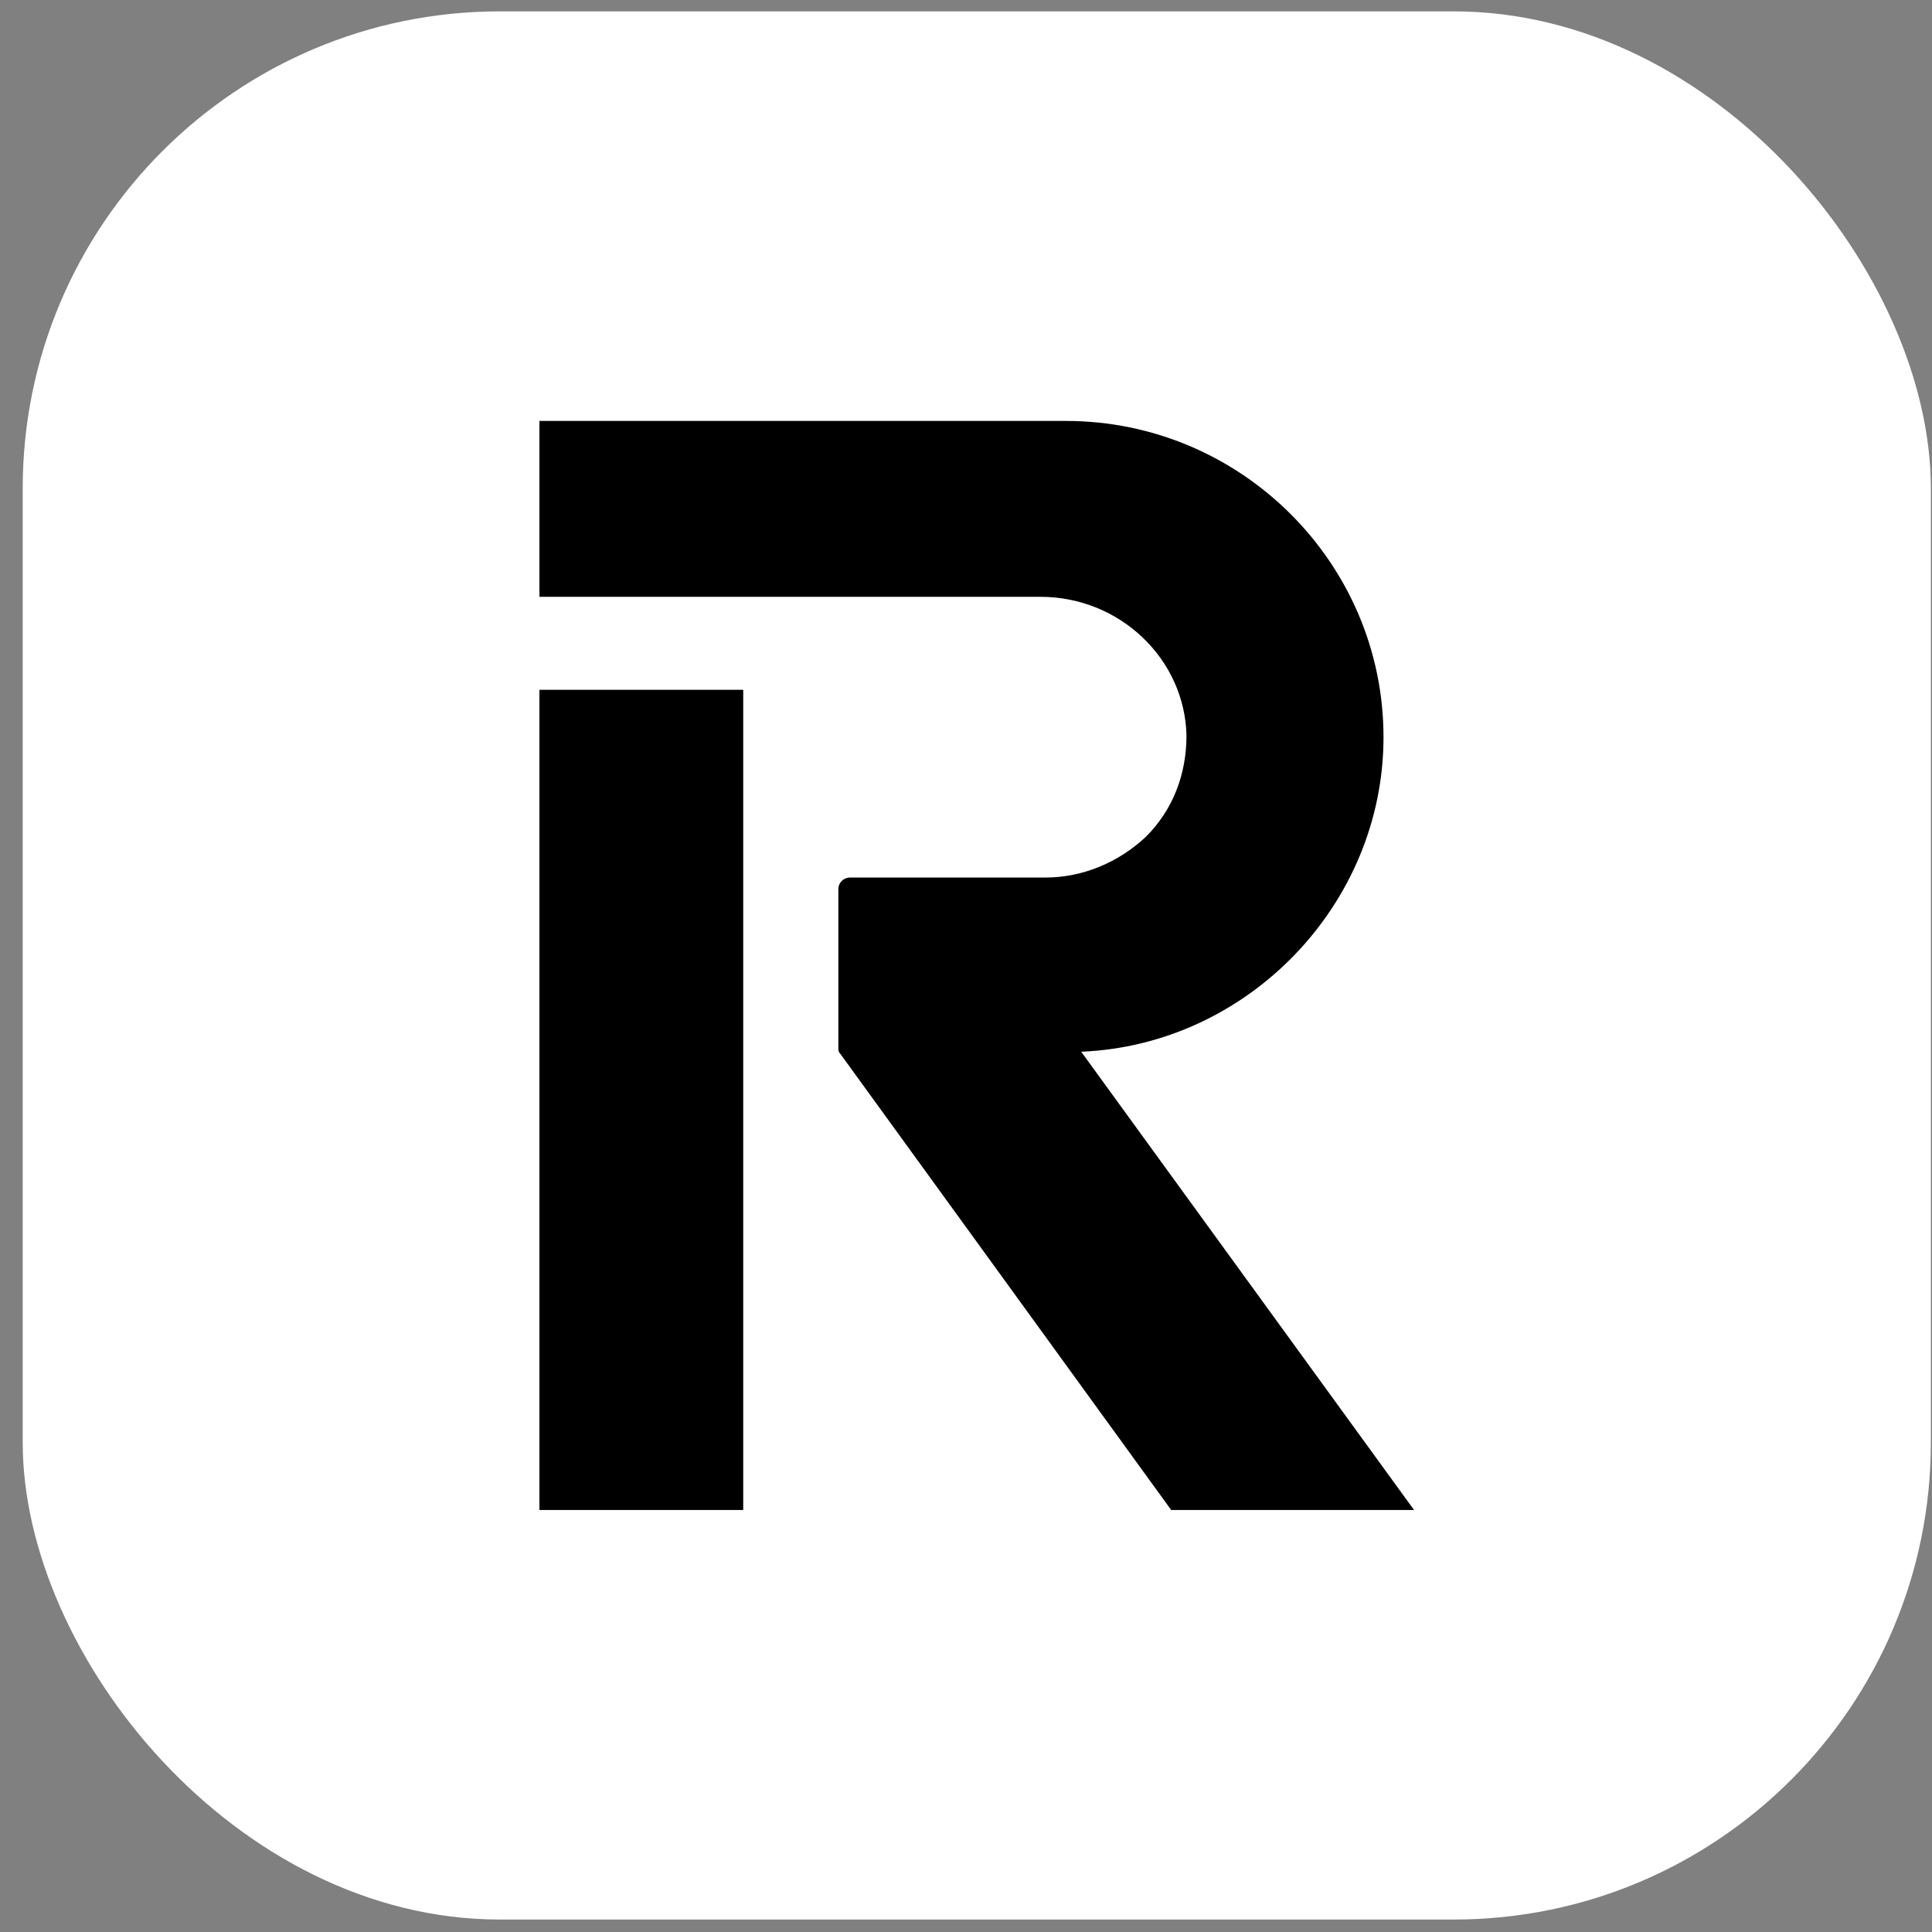
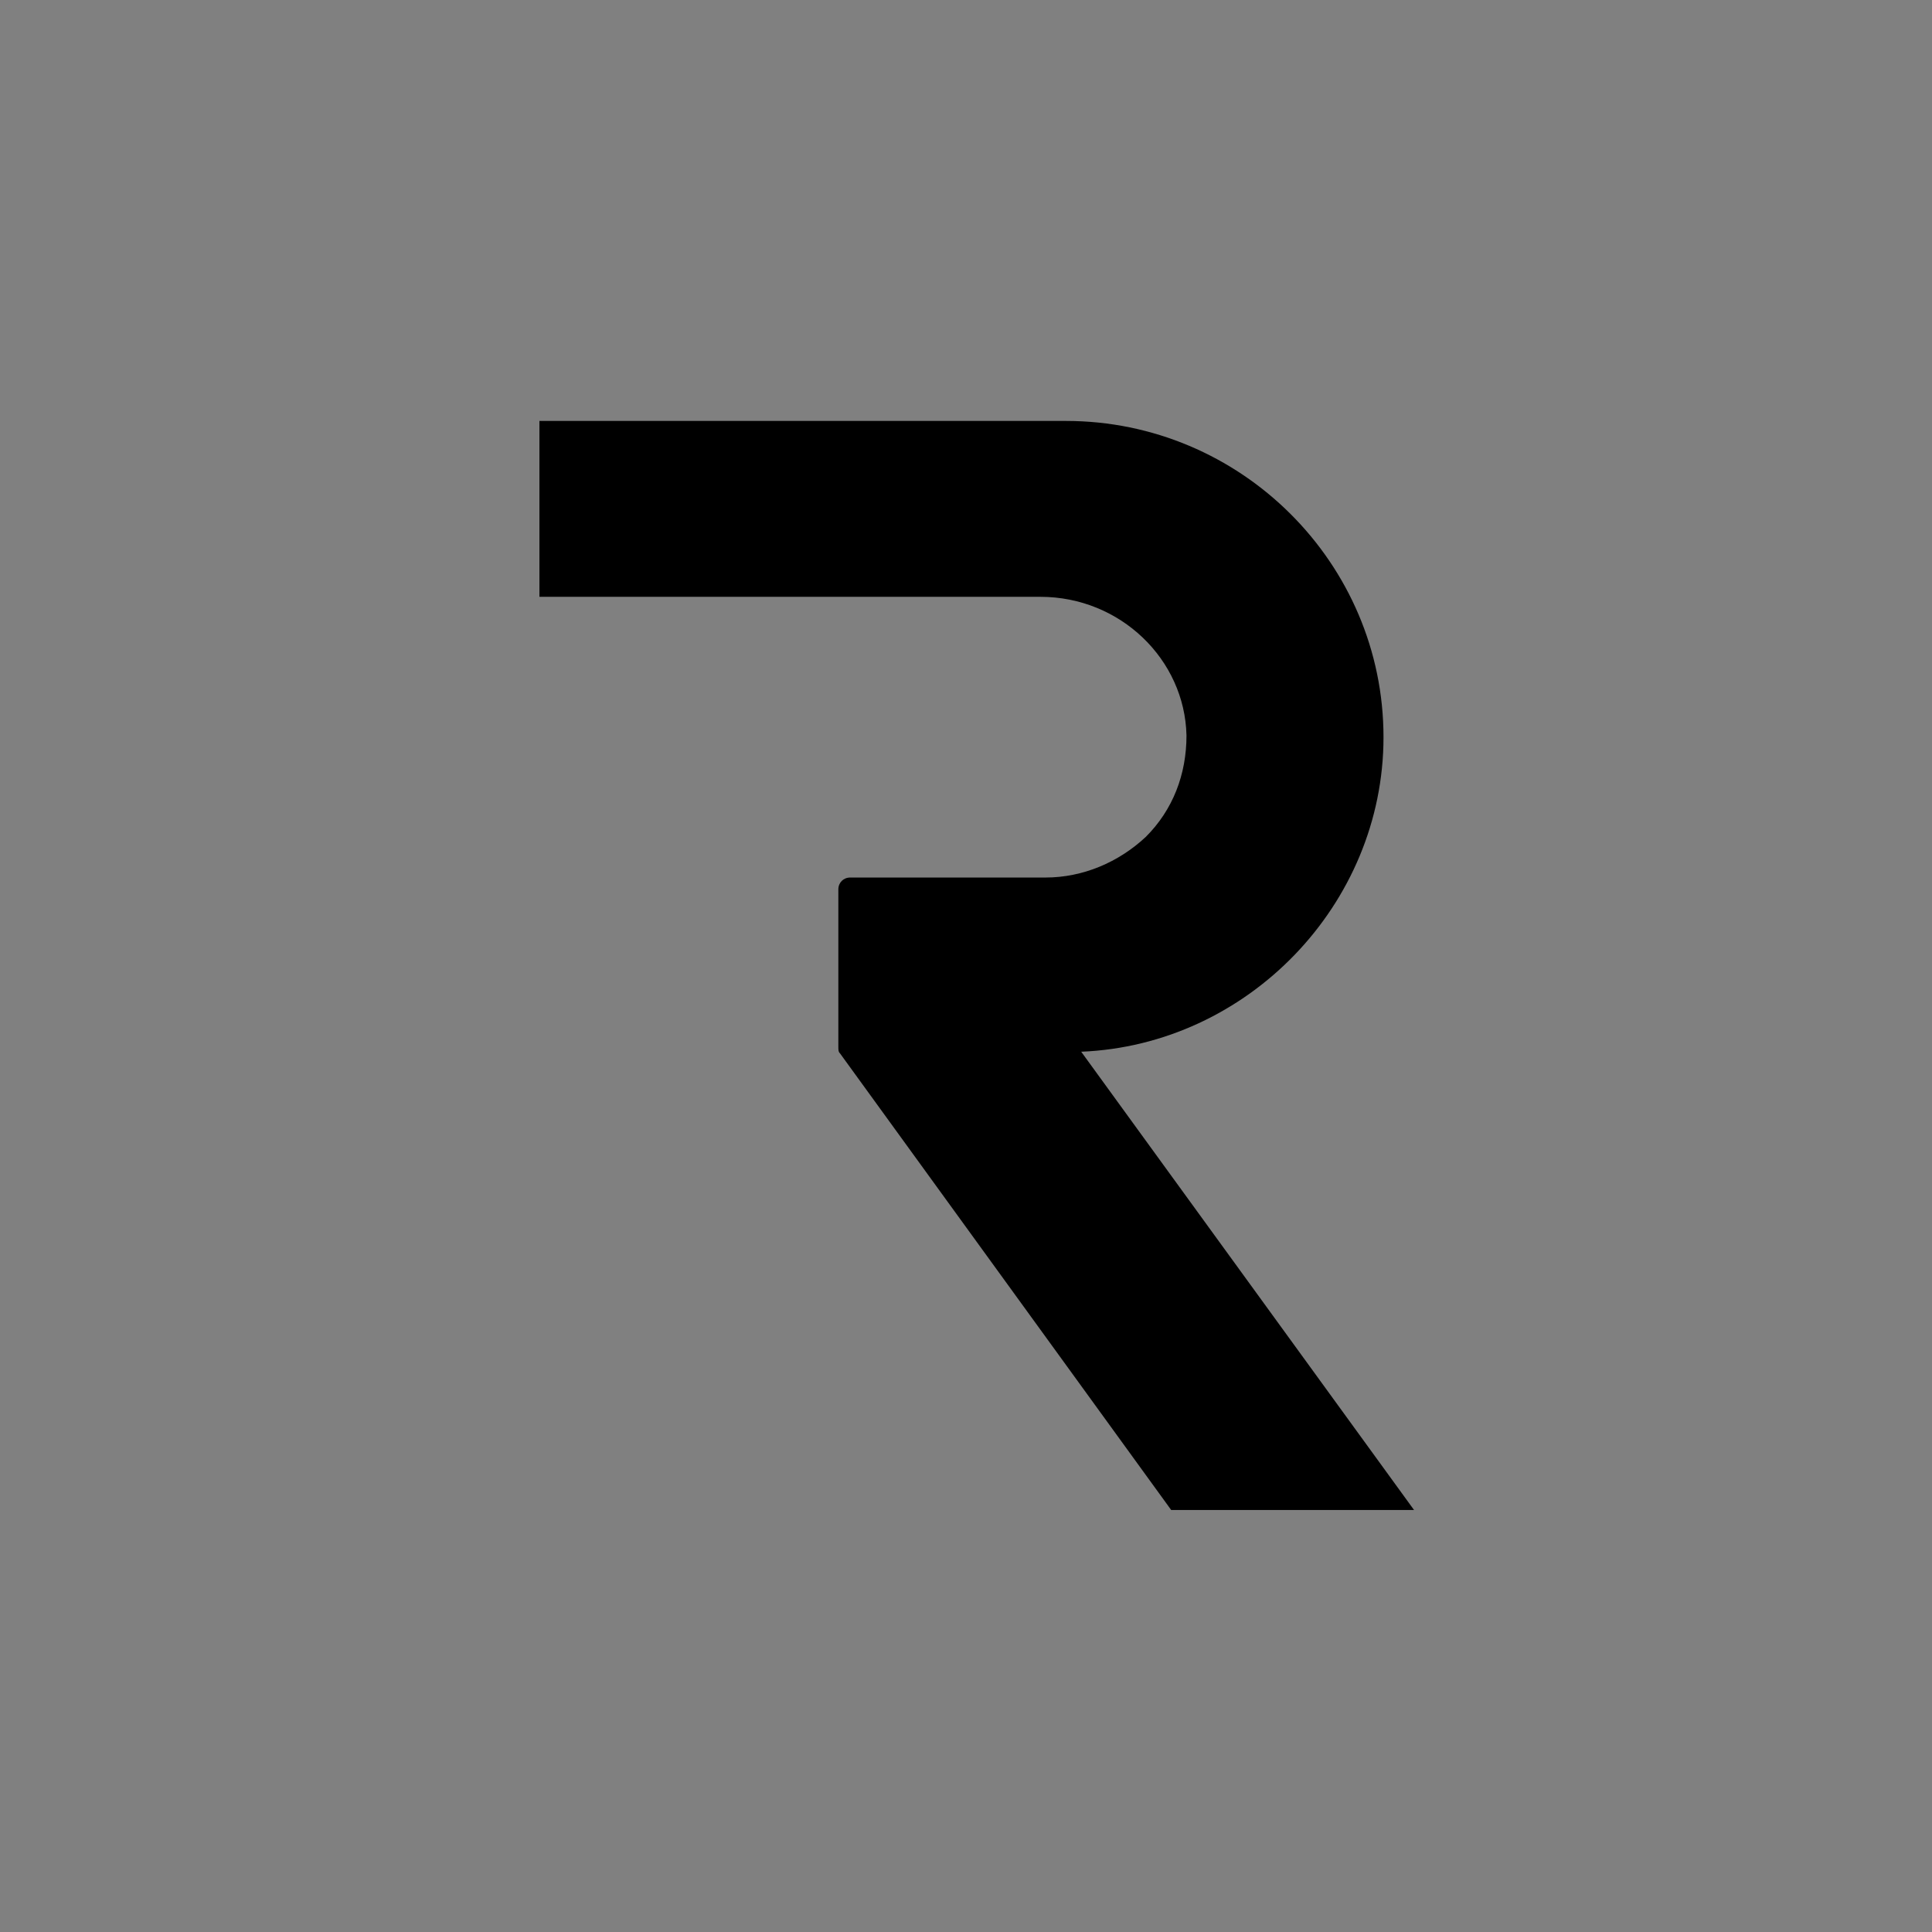
<svg xmlns="http://www.w3.org/2000/svg" width="81" height="81" viewBox="0 0 81 81" fill="none">
  <rect x="0" y="0" width="81" height="81" fill="#808080" stroke="none" />
-   <rect x="0.952" y="0.477" width="80" height="80" rx="20" fill="white" />
-   <path fill-rule="evenodd" clip-rule="evenodd" d="M31.16 28.921H22.616V63.308H31.16V28.921ZM58.004 30.907C58.004 23.604 52.023 17.648 44.689 17.648H22.616V25.022H43.621C46.967 25.022 49.673 27.645 49.744 30.836C49.744 32.466 49.175 33.955 48.035 35.09C46.896 36.153 45.401 36.791 43.834 36.791H35.646C35.361 36.791 35.148 37.004 35.148 37.288V43.881C35.148 44.023 35.148 44.094 35.219 44.165L49.103 63.308H59.285L45.33 44.094C52.307 43.81 58.004 37.926 58.004 30.907Z" fill="black" />
+   <path fill-rule="evenodd" clip-rule="evenodd" d="M31.16 28.921H22.616V63.308V28.921ZM58.004 30.907C58.004 23.604 52.023 17.648 44.689 17.648H22.616V25.022H43.621C46.967 25.022 49.673 27.645 49.744 30.836C49.744 32.466 49.175 33.955 48.035 35.09C46.896 36.153 45.401 36.791 43.834 36.791H35.646C35.361 36.791 35.148 37.004 35.148 37.288V43.881C35.148 44.023 35.148 44.094 35.219 44.165L49.103 63.308H59.285L45.33 44.094C52.307 43.81 58.004 37.926 58.004 30.907Z" fill="black" />
</svg>